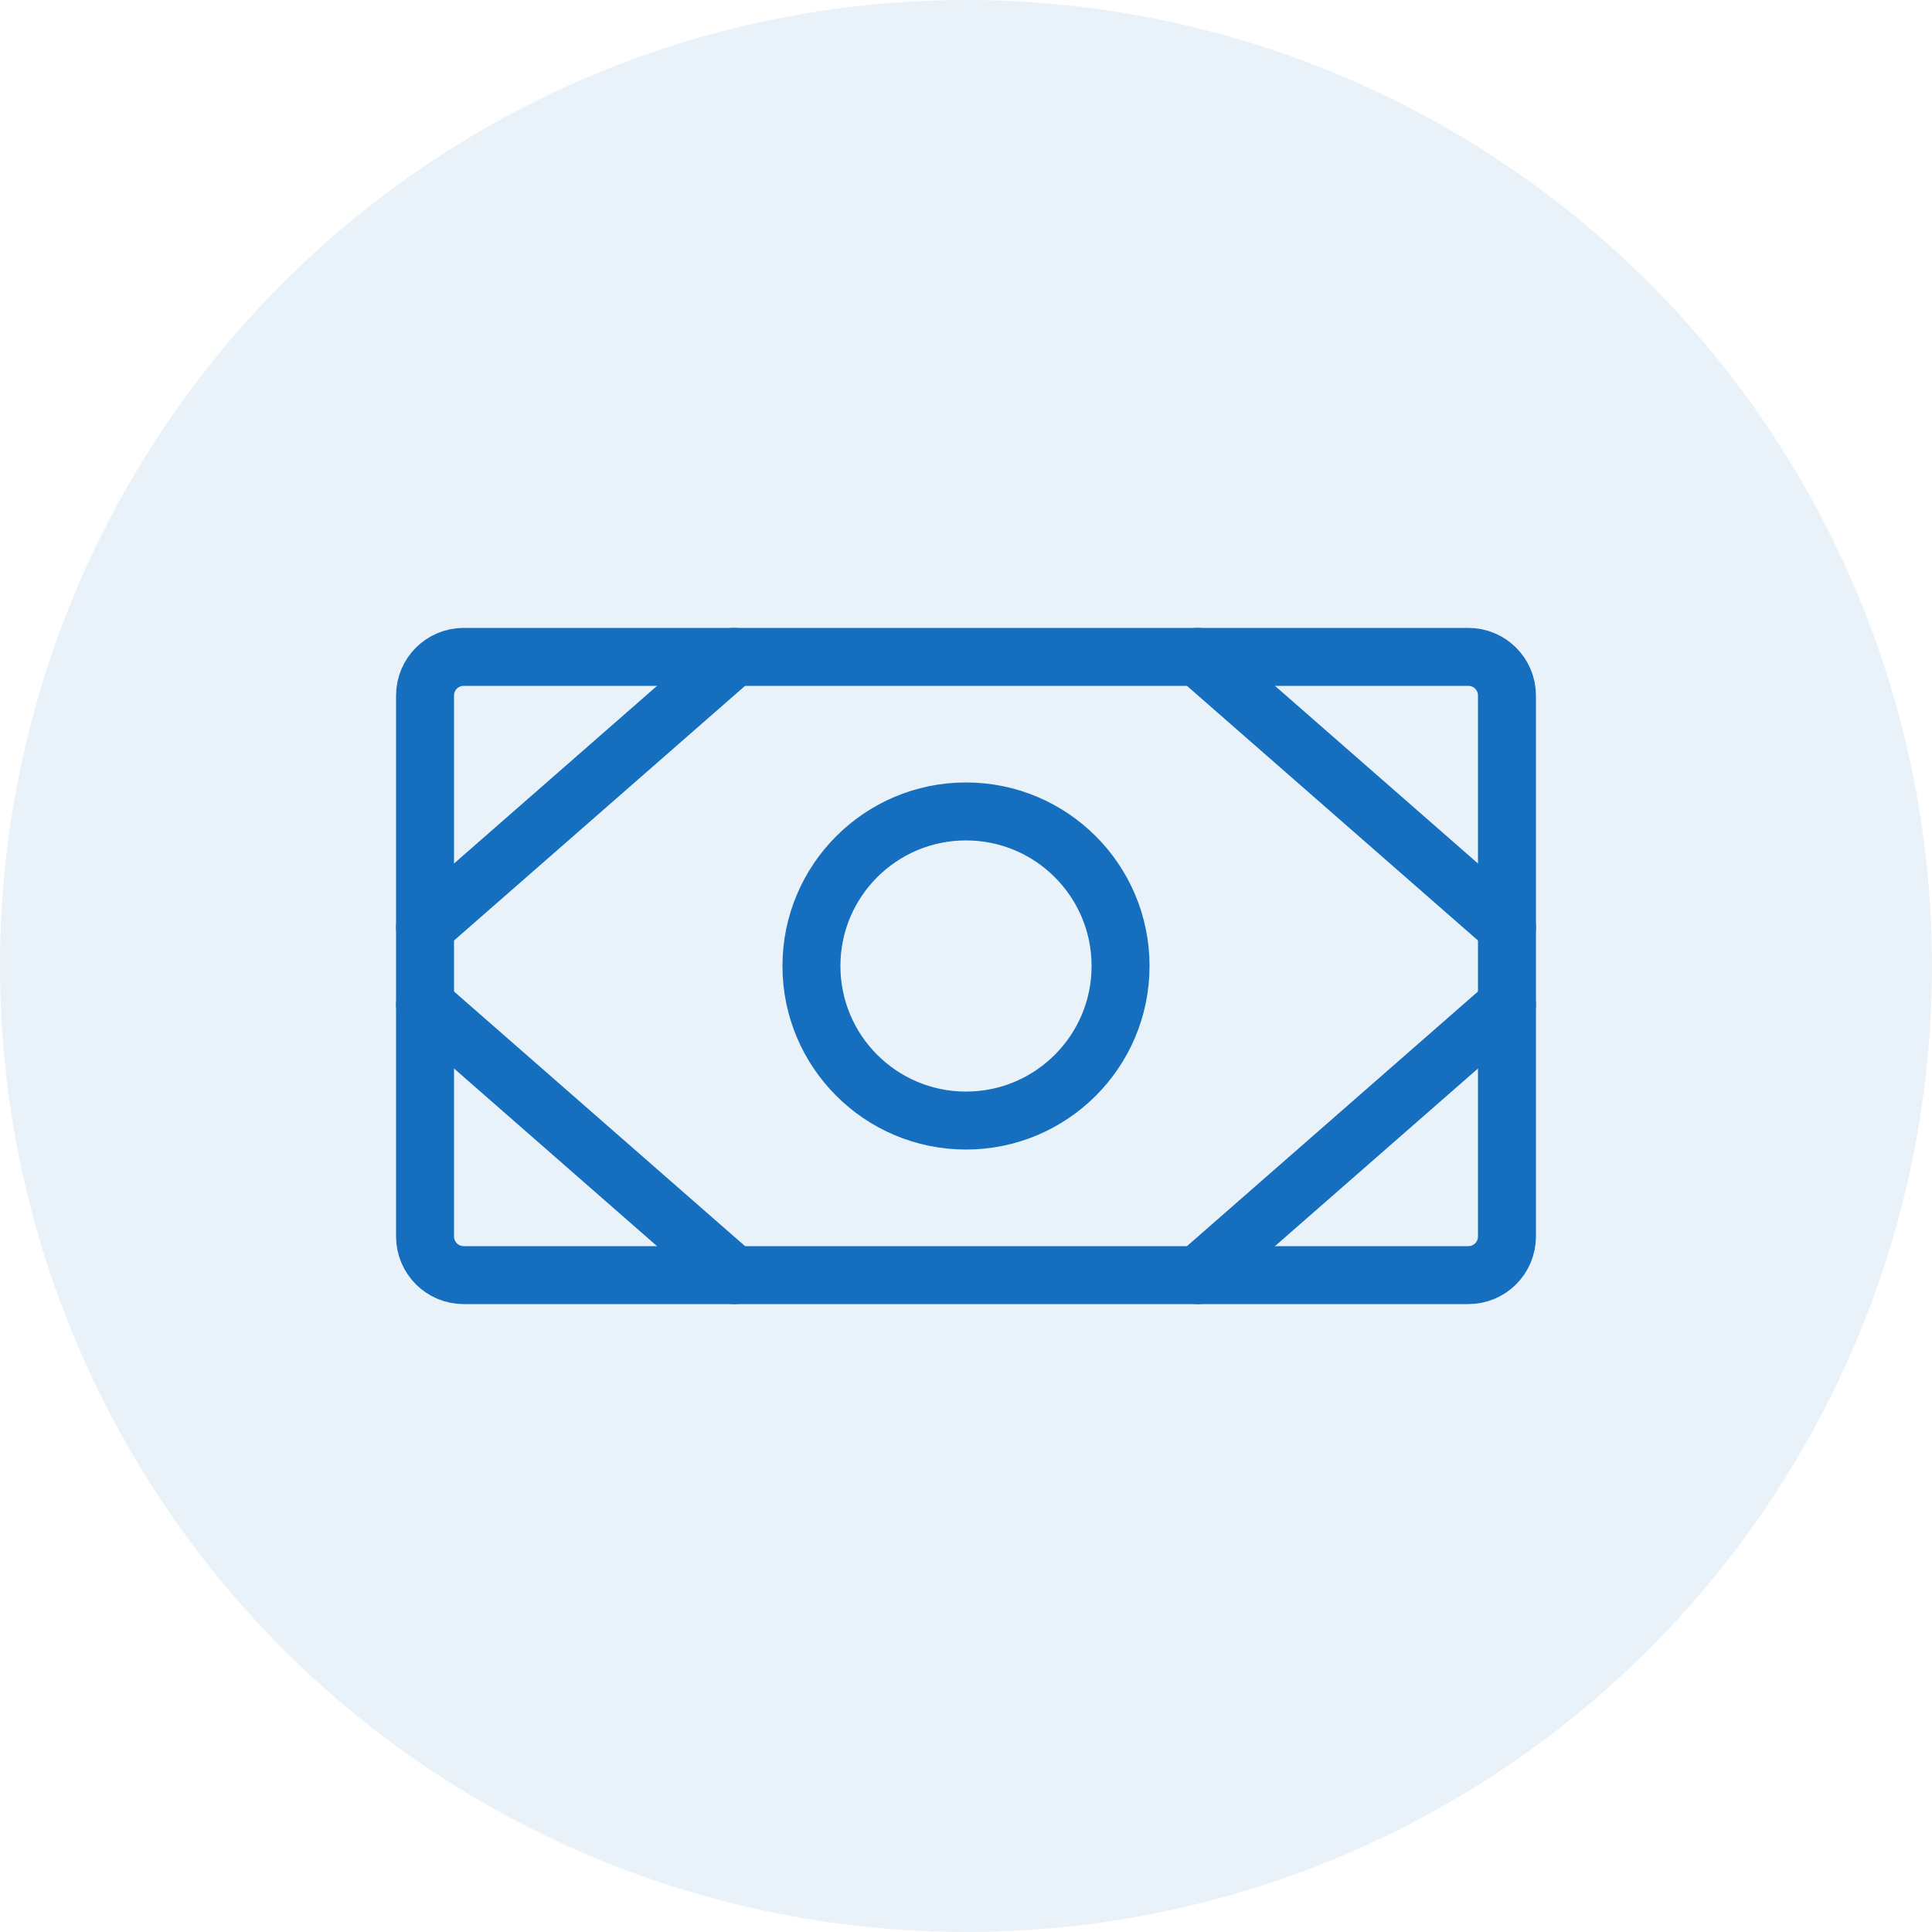
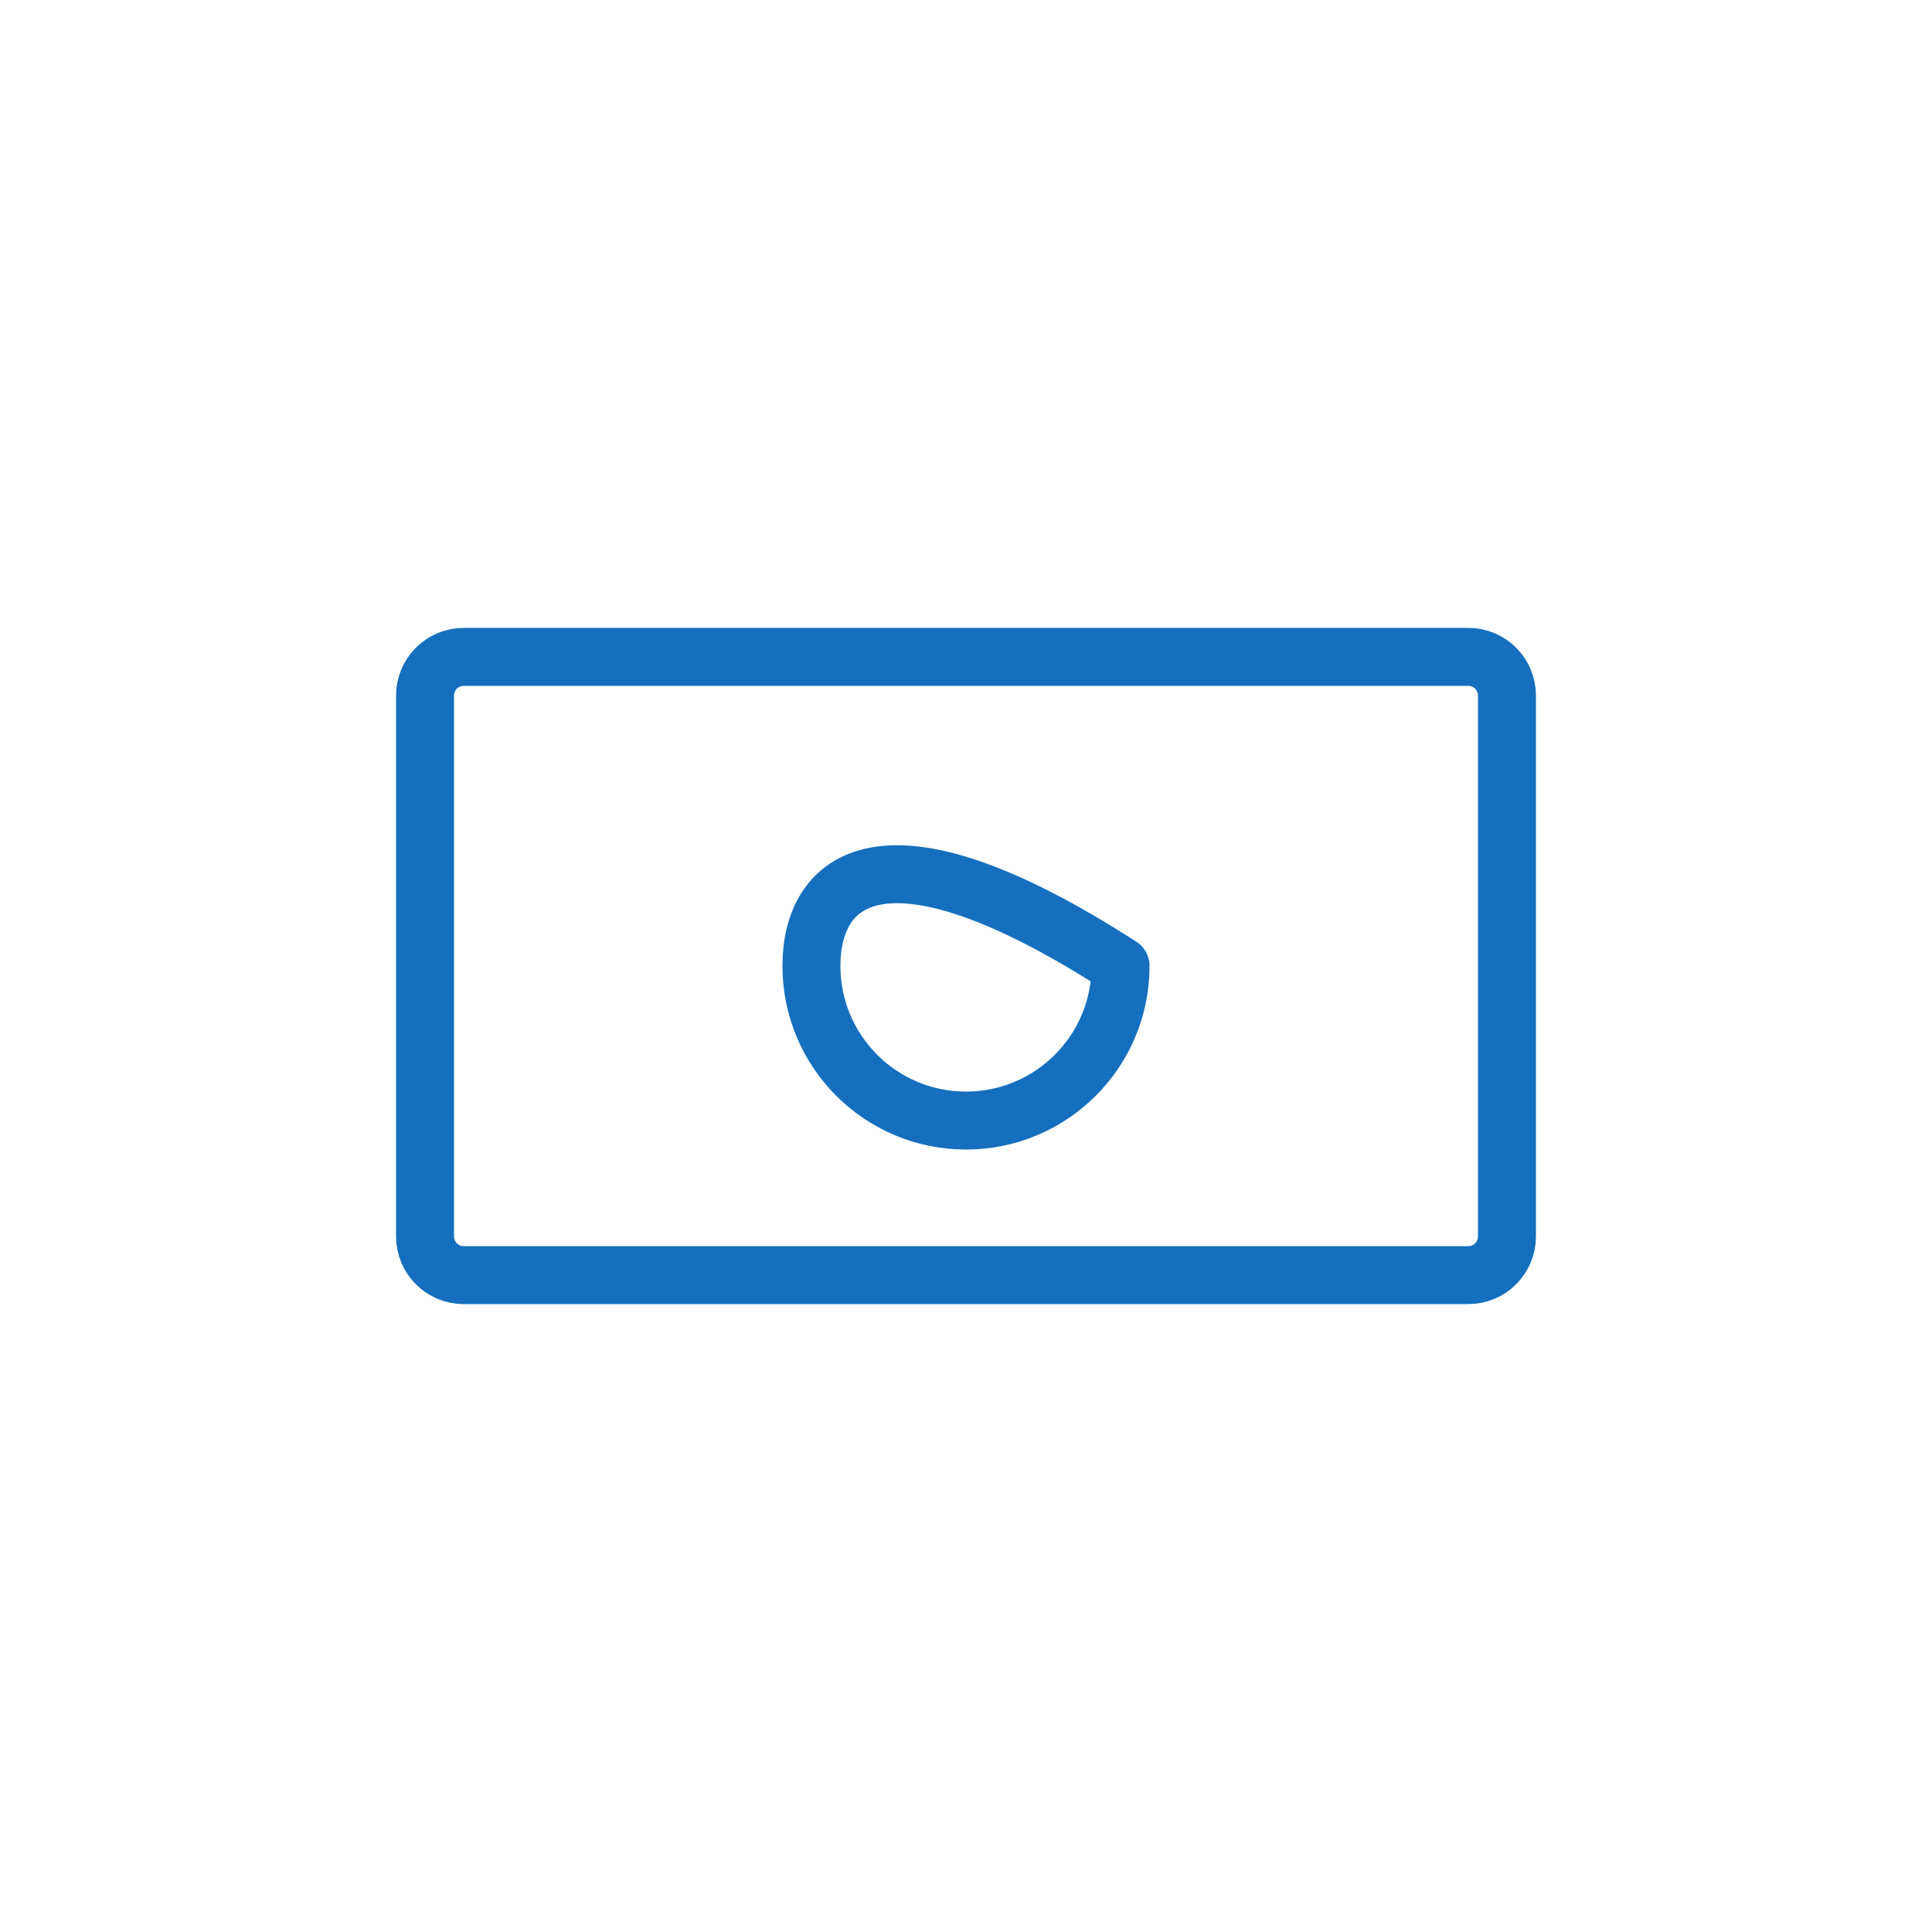
<svg xmlns="http://www.w3.org/2000/svg" width="100" height="100" viewBox="0 0 100 100" fill="none">
-   <circle opacity="0.09" cx="50" cy="50" r="50" fill="#156FBE" />
  <path d="M76 34H24C22.895 34 22 34.895 22 36V64C22 65.105 22.895 66 24 66H76C77.105 66 78 65.105 78 64V36C78 34.895 77.105 34 76 34Z" stroke="#156FBE" stroke-width="3" stroke-linecap="round" stroke-linejoin="round" />
-   <path d="M50 58C54.418 58 58 54.418 58 50C58 45.582 54.418 42 50 42C45.582 42 42 45.582 42 50C42 54.418 45.582 58 50 58Z" stroke="#156FBE" stroke-width="3" stroke-linecap="round" stroke-linejoin="round" />
-   <path d="M62 34L78 48" stroke="#156FBE" stroke-width="3" stroke-linecap="round" stroke-linejoin="round" />
-   <path d="M62 66L78 52" stroke="#156FBE" stroke-width="3" stroke-linecap="round" stroke-linejoin="round" />
-   <path d="M38 34L22 48" stroke="#156FBE" stroke-width="3" stroke-linecap="round" stroke-linejoin="round" />
-   <path d="M38 66L22 52" stroke="#156FBE" stroke-width="3" stroke-linecap="round" stroke-linejoin="round" />
+   <path d="M50 58C54.418 58 58 54.418 58 50C45.582 42 42 45.582 42 50C42 54.418 45.582 58 50 58Z" stroke="#156FBE" stroke-width="3" stroke-linecap="round" stroke-linejoin="round" />
</svg>